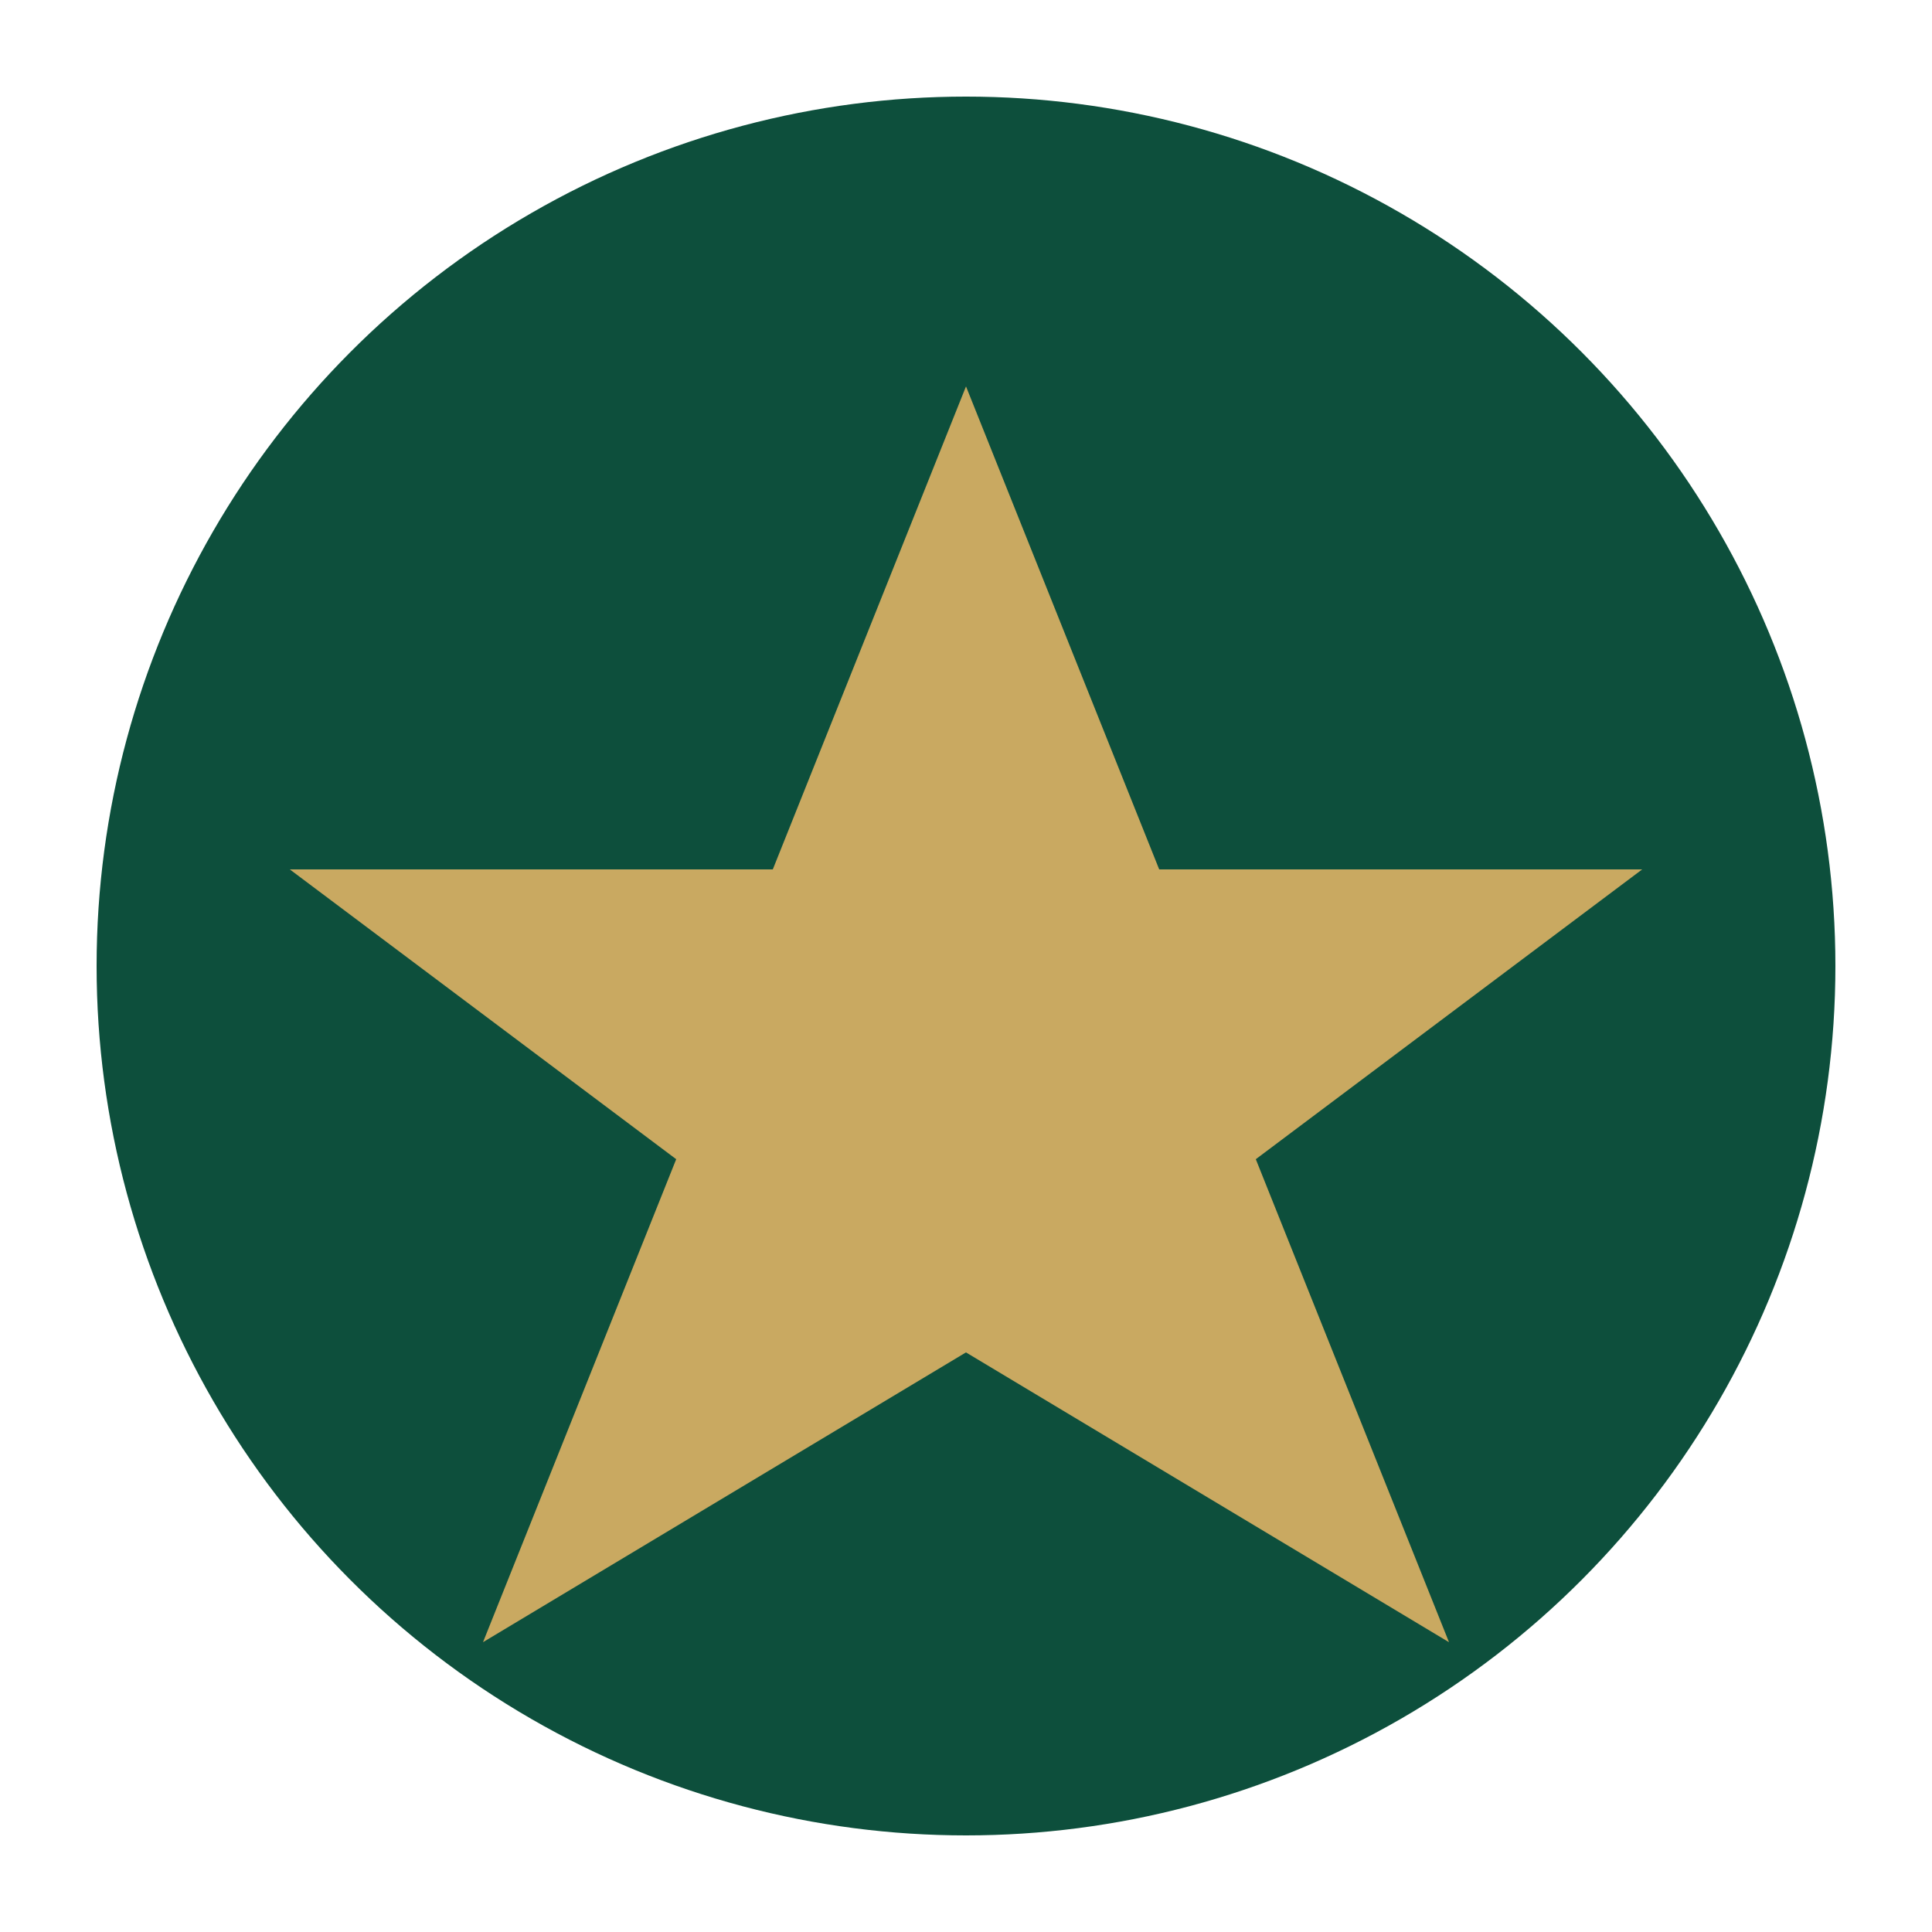
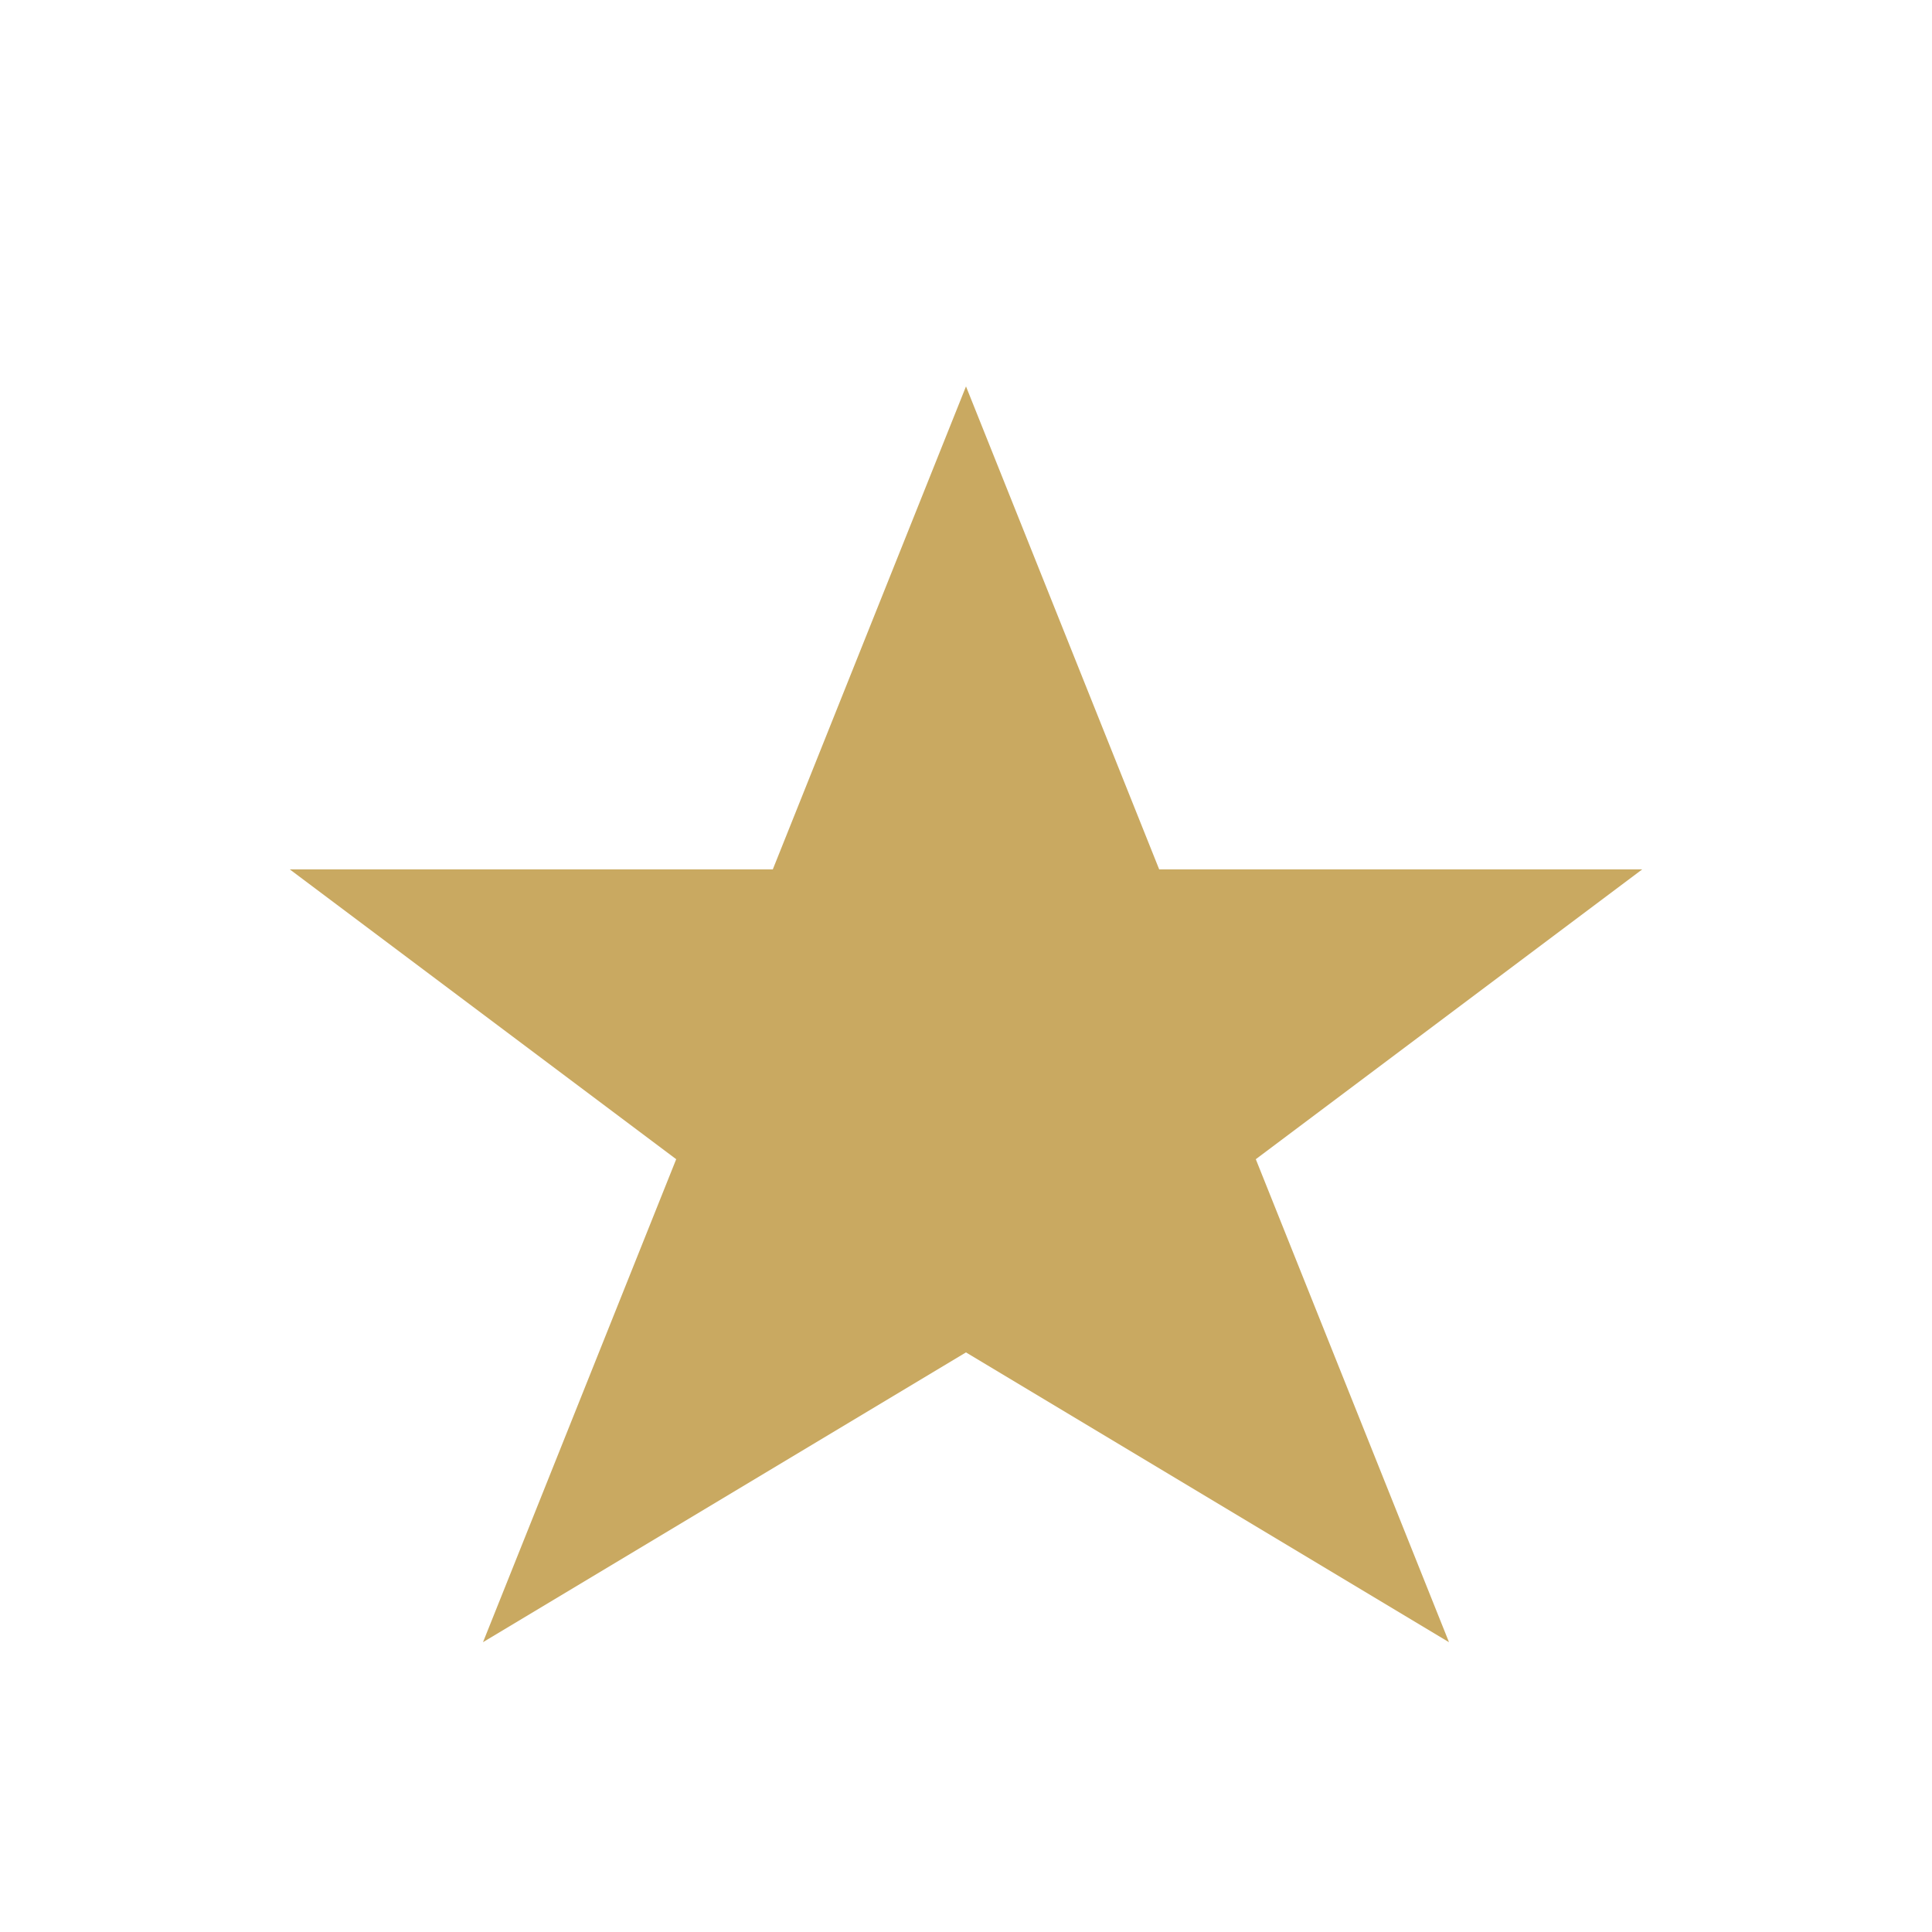
<svg xmlns="http://www.w3.org/2000/svg" viewBox="0 0 100 100">
-   <circle cx="50" cy="50" r="45" fill="#0d4f3c" />
  <path d="M50 20 L60 45 L85 45 L65 60 L75 85 L50 70 L25 85 L35 60 L15 45 L40 45 Z" fill="#c9a961" />
</svg>